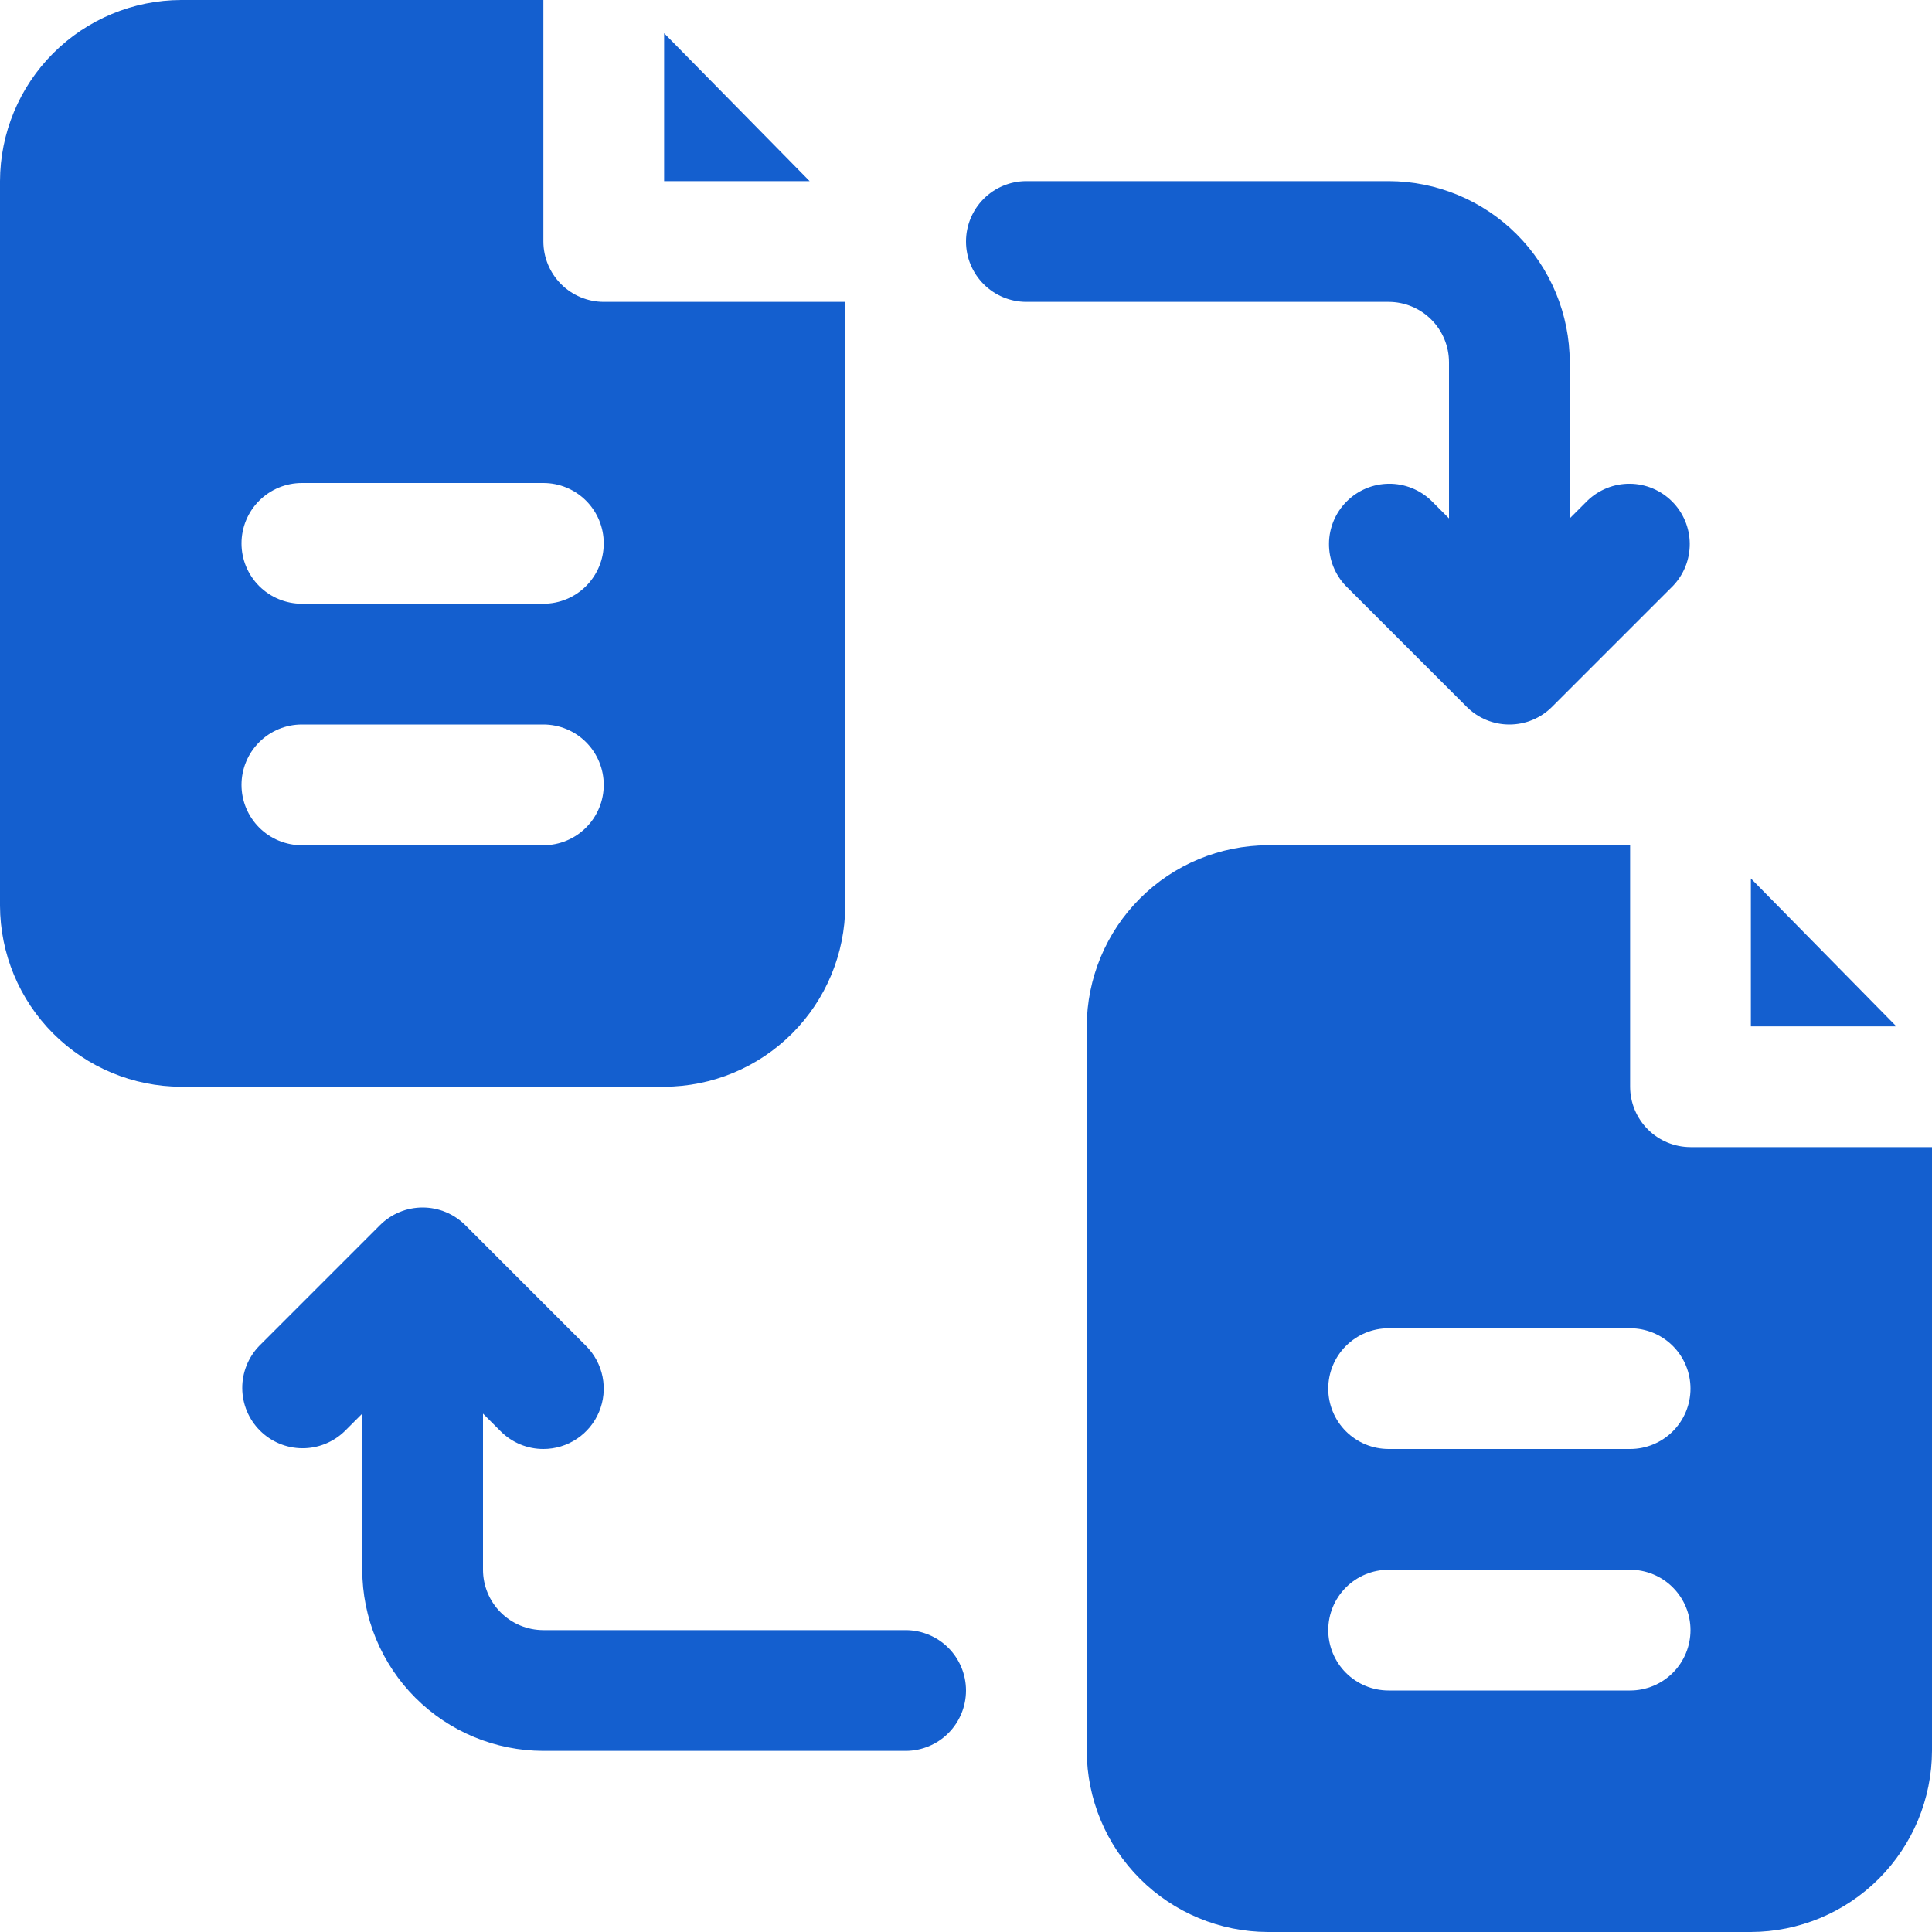
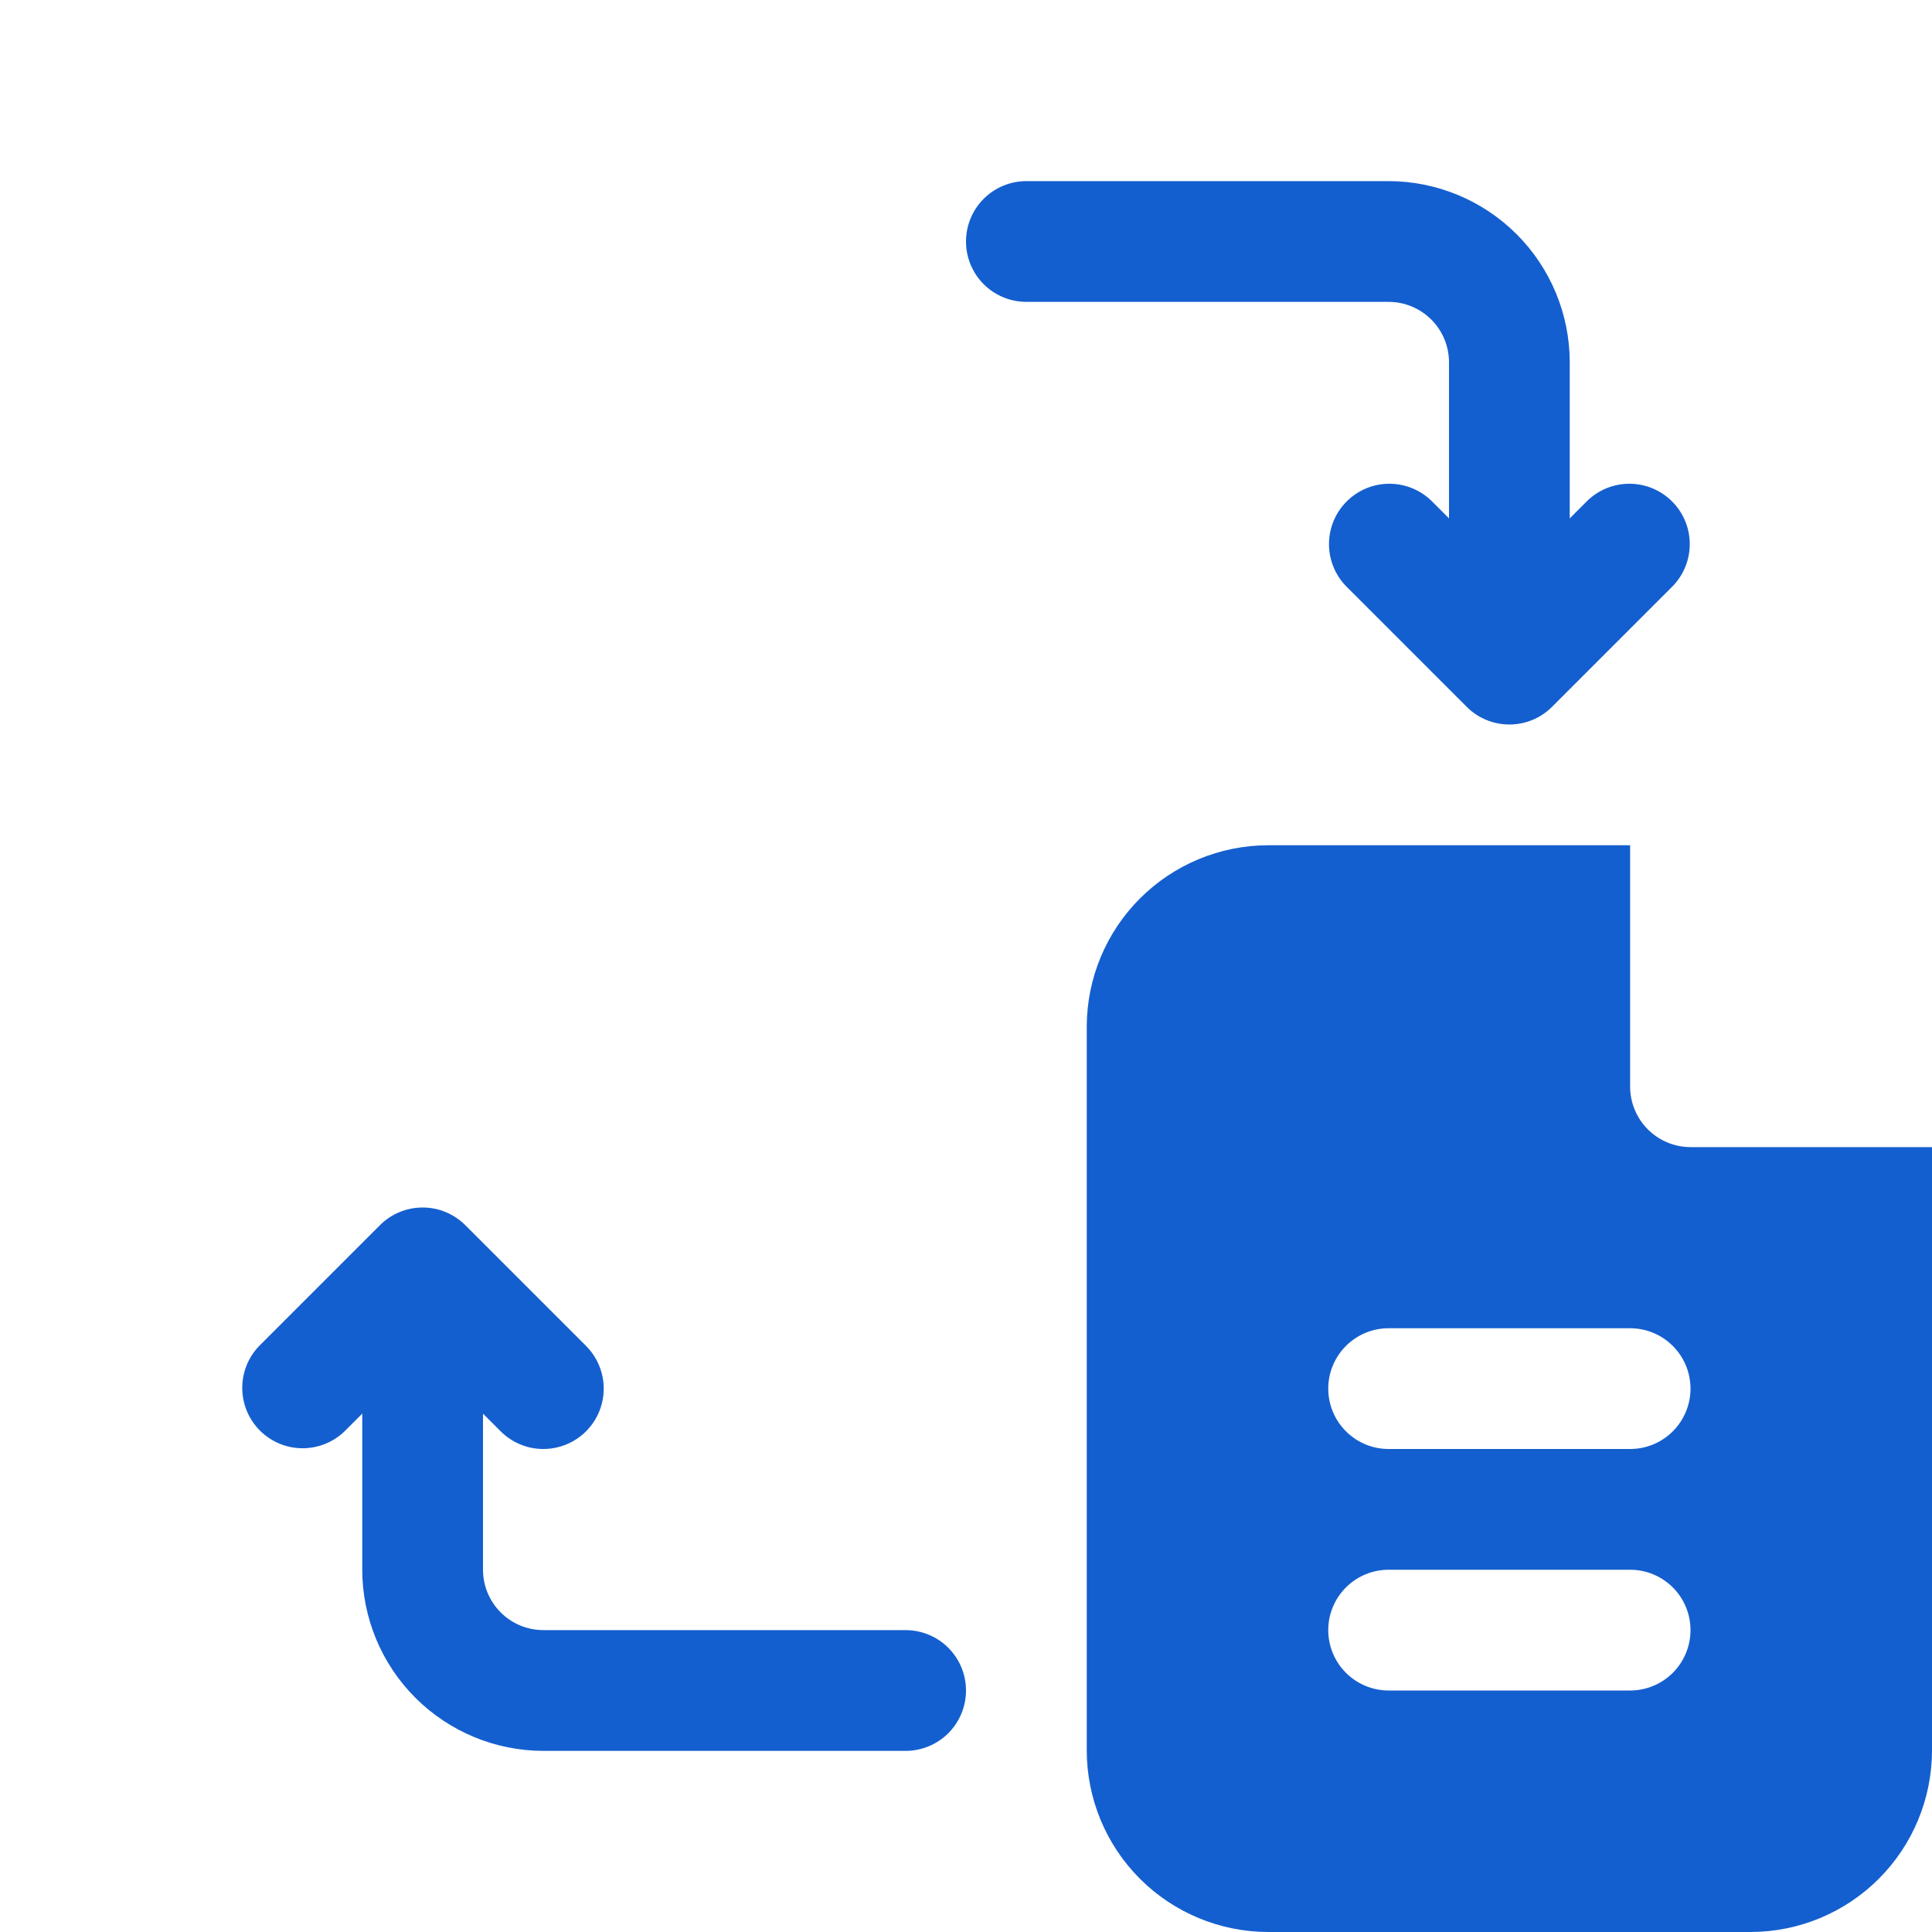
<svg xmlns="http://www.w3.org/2000/svg" width="150" height="150" viewBox="0 0 150 150" fill="none">
  <rect width="150" height="150" fill="white" />
  <g clip-path="url(#clip0_2_72)">
-     <path d="M147.234 79.688H135.938V68.203L147.234 79.688Z" fill="#145FCF" />
    <path d="M131.25 89.062C130.008 89.059 128.818 88.564 127.939 87.686C127.061 86.807 126.566 85.617 126.562 84.375V65.625H98.438C94.711 65.636 91.141 67.121 88.506 69.756C85.871 72.391 84.386 75.961 84.375 79.688V135.938C84.386 139.664 85.871 143.234 88.506 145.869C91.141 148.504 94.711 149.989 98.438 150H135.938C139.664 149.989 143.234 148.504 145.869 145.869C148.504 143.234 149.989 139.664 150 135.938V89.062H131.25ZM126.562 131.25H107.812C106.569 131.25 105.377 130.756 104.498 129.877C103.619 128.998 103.125 127.806 103.125 126.562C103.125 125.319 103.619 124.127 104.498 123.248C105.377 122.369 106.569 121.875 107.812 121.875H126.562C127.806 121.875 128.998 122.369 129.877 123.248C130.756 124.127 131.25 125.319 131.25 126.562C131.25 127.806 130.756 128.998 129.877 129.877C128.998 130.756 127.806 131.25 126.562 131.25ZM126.562 112.5H107.812C106.569 112.5 105.377 112.006 104.498 111.127C103.619 110.248 103.125 109.056 103.125 107.812C103.125 106.569 103.619 105.377 104.498 104.498C105.377 103.619 106.569 103.125 107.812 103.125H126.562C127.806 103.125 128.998 103.619 129.877 104.498C130.756 105.377 131.25 106.569 131.25 107.812C131.25 109.056 130.756 110.248 129.877 111.127C128.998 112.006 127.806 112.5 126.562 112.5Z" fill="#145FCF" />
-     <path d="M62.859 14.062H51.562V2.578L62.859 14.062Z" fill="#145FCF" />
-     <path d="M46.875 23.438C45.633 23.434 44.443 22.939 43.564 22.061C42.686 21.182 42.191 19.992 42.188 18.75V0H14.062C10.336 0.011 6.766 1.496 4.131 4.131C1.496 6.766 0.011 10.336 0 14.062L0 70.312C0.011 74.039 1.496 77.609 4.131 80.244C6.766 82.879 10.336 84.364 14.062 84.375H51.562C55.289 84.364 58.859 82.879 61.494 80.244C64.129 77.609 65.614 74.039 65.625 70.312V23.438H46.875ZM42.188 65.625H23.438C22.194 65.625 21.002 65.131 20.123 64.252C19.244 63.373 18.75 62.181 18.75 60.938C18.75 59.694 19.244 58.502 20.123 57.623C21.002 56.744 22.194 56.25 23.438 56.25H42.188C43.431 56.25 44.623 56.744 45.502 57.623C46.381 58.502 46.875 59.694 46.875 60.938C46.875 62.181 46.381 63.373 45.502 64.252C44.623 65.131 43.431 65.625 42.188 65.625ZM42.188 46.875H23.438C22.194 46.875 21.002 46.381 20.123 45.502C19.244 44.623 18.75 43.431 18.75 42.188C18.75 40.944 19.244 39.752 20.123 38.873C21.002 37.994 22.194 37.5 23.438 37.5H42.188C43.431 37.5 44.623 37.994 45.502 38.873C46.381 39.752 46.875 40.944 46.875 42.188C46.875 43.431 46.381 44.623 45.502 45.502C44.623 46.381 43.431 46.875 42.188 46.875Z" fill="#145FCF" />
    <path d="M117.188 51.562C115.944 51.562 114.752 51.069 113.873 50.19C112.994 49.31 112.5 48.118 112.5 46.875V28.125C112.499 26.882 112.005 25.691 111.126 24.812C110.247 23.933 109.055 23.439 107.812 23.438H79.688C78.444 23.438 77.252 22.944 76.373 22.065C75.494 21.186 75 19.993 75 18.75C75 17.507 75.494 16.314 76.373 15.435C77.252 14.556 78.444 14.062 79.688 14.062H107.812C111.541 14.067 115.115 15.55 117.752 18.186C120.388 20.822 121.871 24.397 121.875 28.125V46.875C121.875 48.118 121.381 49.31 120.502 50.19C119.623 51.069 118.431 51.562 117.188 51.562Z" fill="#145FCF" />
    <path d="M117.188 56.25C116.572 56.251 115.962 56.13 115.393 55.894C114.825 55.658 114.308 55.313 113.873 54.877L104.498 45.502C103.645 44.617 103.172 43.433 103.183 42.204C103.193 40.975 103.686 39.8 104.556 38.931C105.425 38.061 106.6 37.569 107.829 37.558C109.058 37.547 110.243 38.02 111.127 38.873L117.188 44.934L123.248 38.873C124.133 38.02 125.317 37.547 126.546 37.558C127.775 37.569 128.95 38.061 129.819 38.931C130.689 39.8 131.182 40.975 131.192 42.204C131.203 43.433 130.73 44.617 129.877 45.502L120.502 54.877C120.067 55.313 119.55 55.658 118.982 55.894C118.413 56.13 117.803 56.251 117.188 56.25Z" fill="#145FCF" />
    <path d="M70.312 135.938H42.188C38.459 135.933 34.885 134.451 32.248 131.814C29.612 129.178 28.129 125.603 28.125 121.875V103.125C28.125 101.882 28.619 100.69 29.498 99.81C30.377 98.931 31.569 98.438 32.812 98.438C34.056 98.438 35.248 98.931 36.127 99.81C37.006 100.69 37.5 101.882 37.5 103.125V121.875C37.501 123.118 37.995 124.309 38.874 125.188C39.753 126.067 40.945 126.561 42.188 126.562H70.312C71.556 126.562 72.748 127.056 73.627 127.935C74.506 128.815 75 130.007 75 131.25C75 132.493 74.506 133.685 73.627 134.565C72.748 135.444 71.556 135.938 70.312 135.938Z" fill="#145FCF" />
    <path d="M42.188 112.5C41.572 112.501 40.962 112.38 40.393 112.144C39.825 111.908 39.308 111.563 38.873 111.127L32.812 105.066L26.752 111.127C25.867 111.98 24.683 112.453 23.454 112.442C22.225 112.432 21.05 111.939 20.181 111.069C19.311 110.2 18.819 109.025 18.808 107.796C18.797 106.567 19.27 105.383 20.123 104.498L29.498 95.123C29.933 94.688 30.45 94.343 31.019 94.107C31.587 93.871 32.197 93.75 32.812 93.75C33.428 93.75 34.038 93.871 34.606 94.107C35.175 94.343 35.691 94.688 36.127 95.123L45.502 104.498C46.157 105.154 46.603 105.989 46.784 106.898C46.965 107.807 46.872 108.75 46.517 109.606C46.163 110.463 45.562 111.195 44.791 111.71C44.021 112.225 43.114 112.5 42.188 112.5Z" fill="#145FCF" />
  </g>
  <defs>
    <clipPath id="clip0_2_72">
      <rect width="150" height="150" fill="white" />
    </clipPath>
  </defs>
</svg>